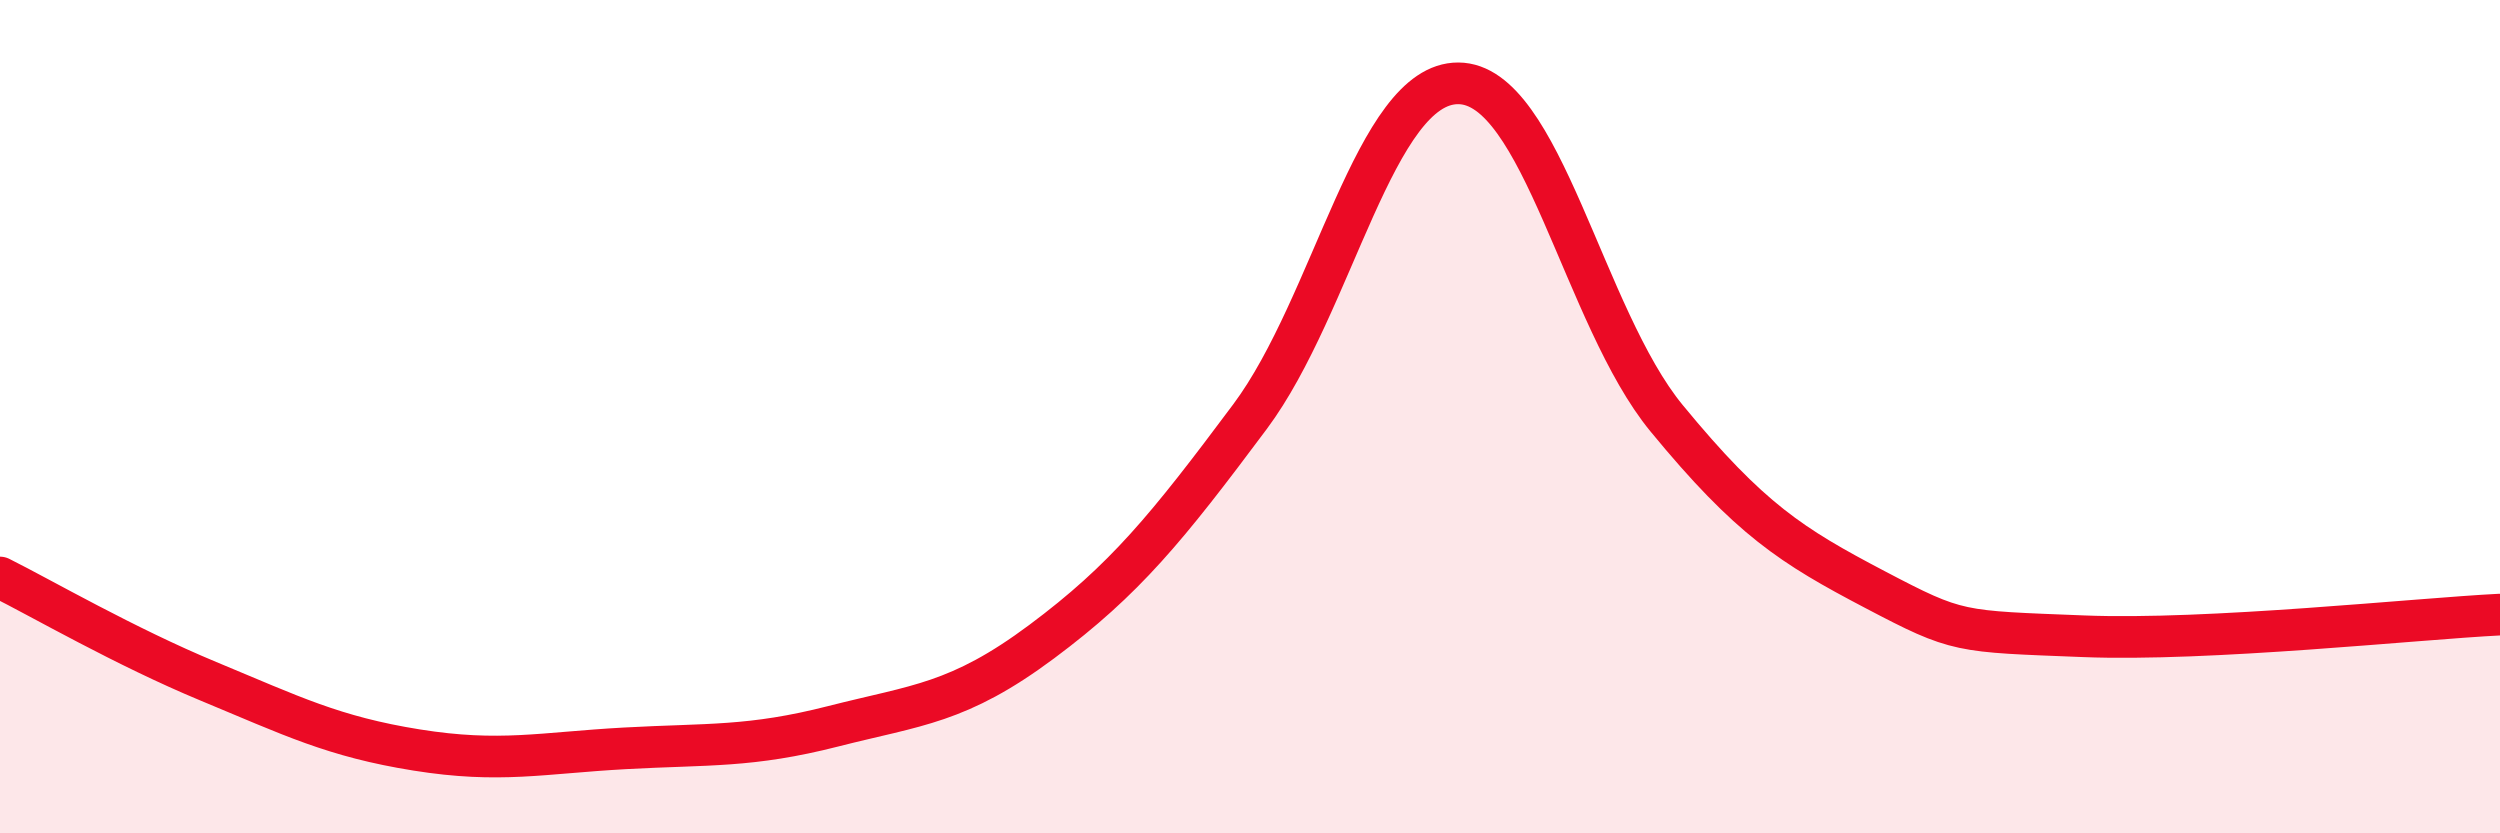
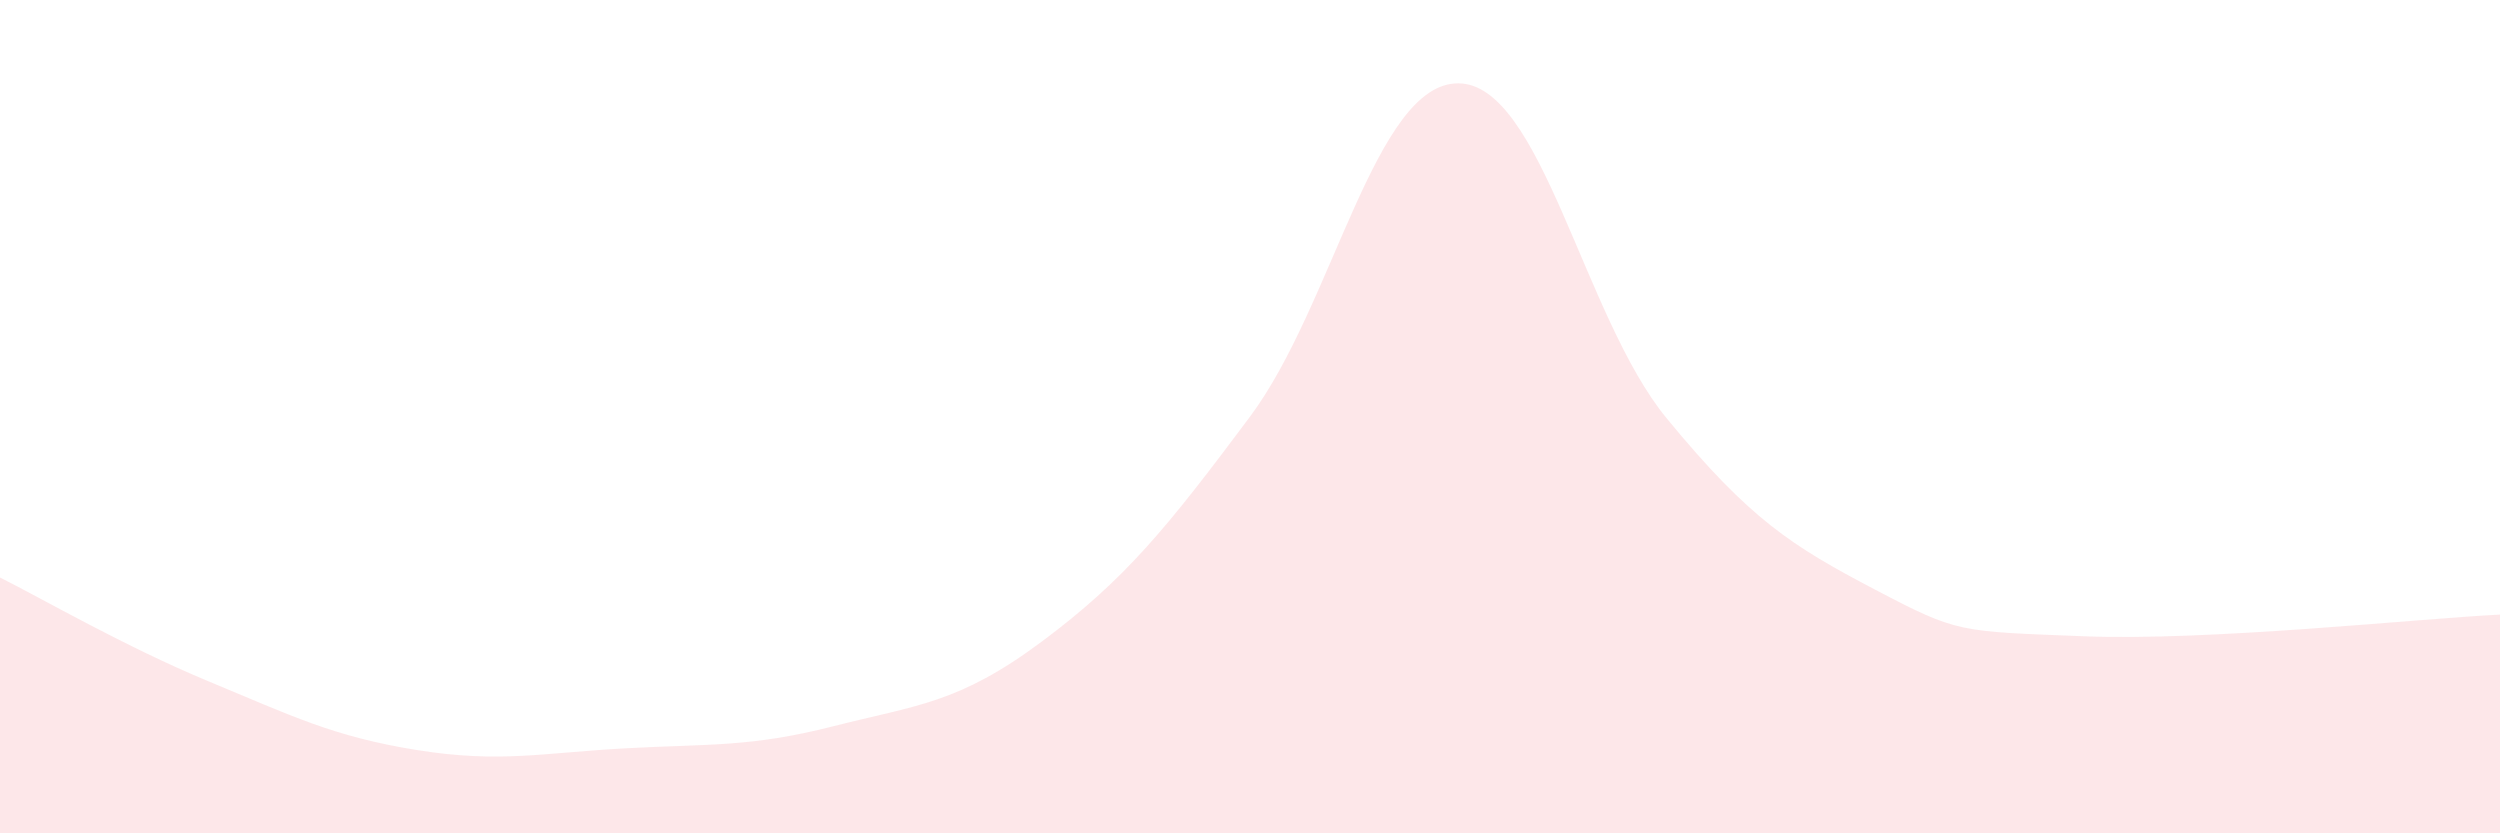
<svg xmlns="http://www.w3.org/2000/svg" width="60" height="20" viewBox="0 0 60 20">
  <path d="M 0,13.86 C 1,14.36 3,15.52 5,16.35 C 7,17.18 8,17.68 10,18 C 12,18.32 13,18.07 15,17.96 C 17,17.85 18,17.94 20,17.43 C 22,16.92 23,16.89 25,15.4 C 27,13.91 28,12.68 30,10 C 32,7.32 33,1.99 35,2 C 37,2.01 38,7.61 40,10.04 C 42,12.47 43,13.1 45,14.15 C 47,15.2 47,15.15 50,15.27 C 53,15.39 58,14.85 60,14.75L60 20L0 20Z" fill="#EB0A25" opacity="0.1" stroke-linecap="round" stroke-linejoin="round" />
-   <path d="M 0,13.86 C 1,14.36 3,15.52 5,16.35 C 7,17.18 8,17.68 10,18 C 12,18.32 13,18.07 15,17.96 C 17,17.85 18,17.94 20,17.43 C 22,16.92 23,16.89 25,15.4 C 27,13.91 28,12.68 30,10 C 32,7.32 33,1.99 35,2 C 37,2.01 38,7.61 40,10.04 C 42,12.47 43,13.1 45,14.15 C 47,15.2 47,15.15 50,15.27 C 53,15.39 58,14.85 60,14.75" stroke="#EB0A25" stroke-width="1" fill="none" stroke-linecap="round" stroke-linejoin="round" />
</svg>